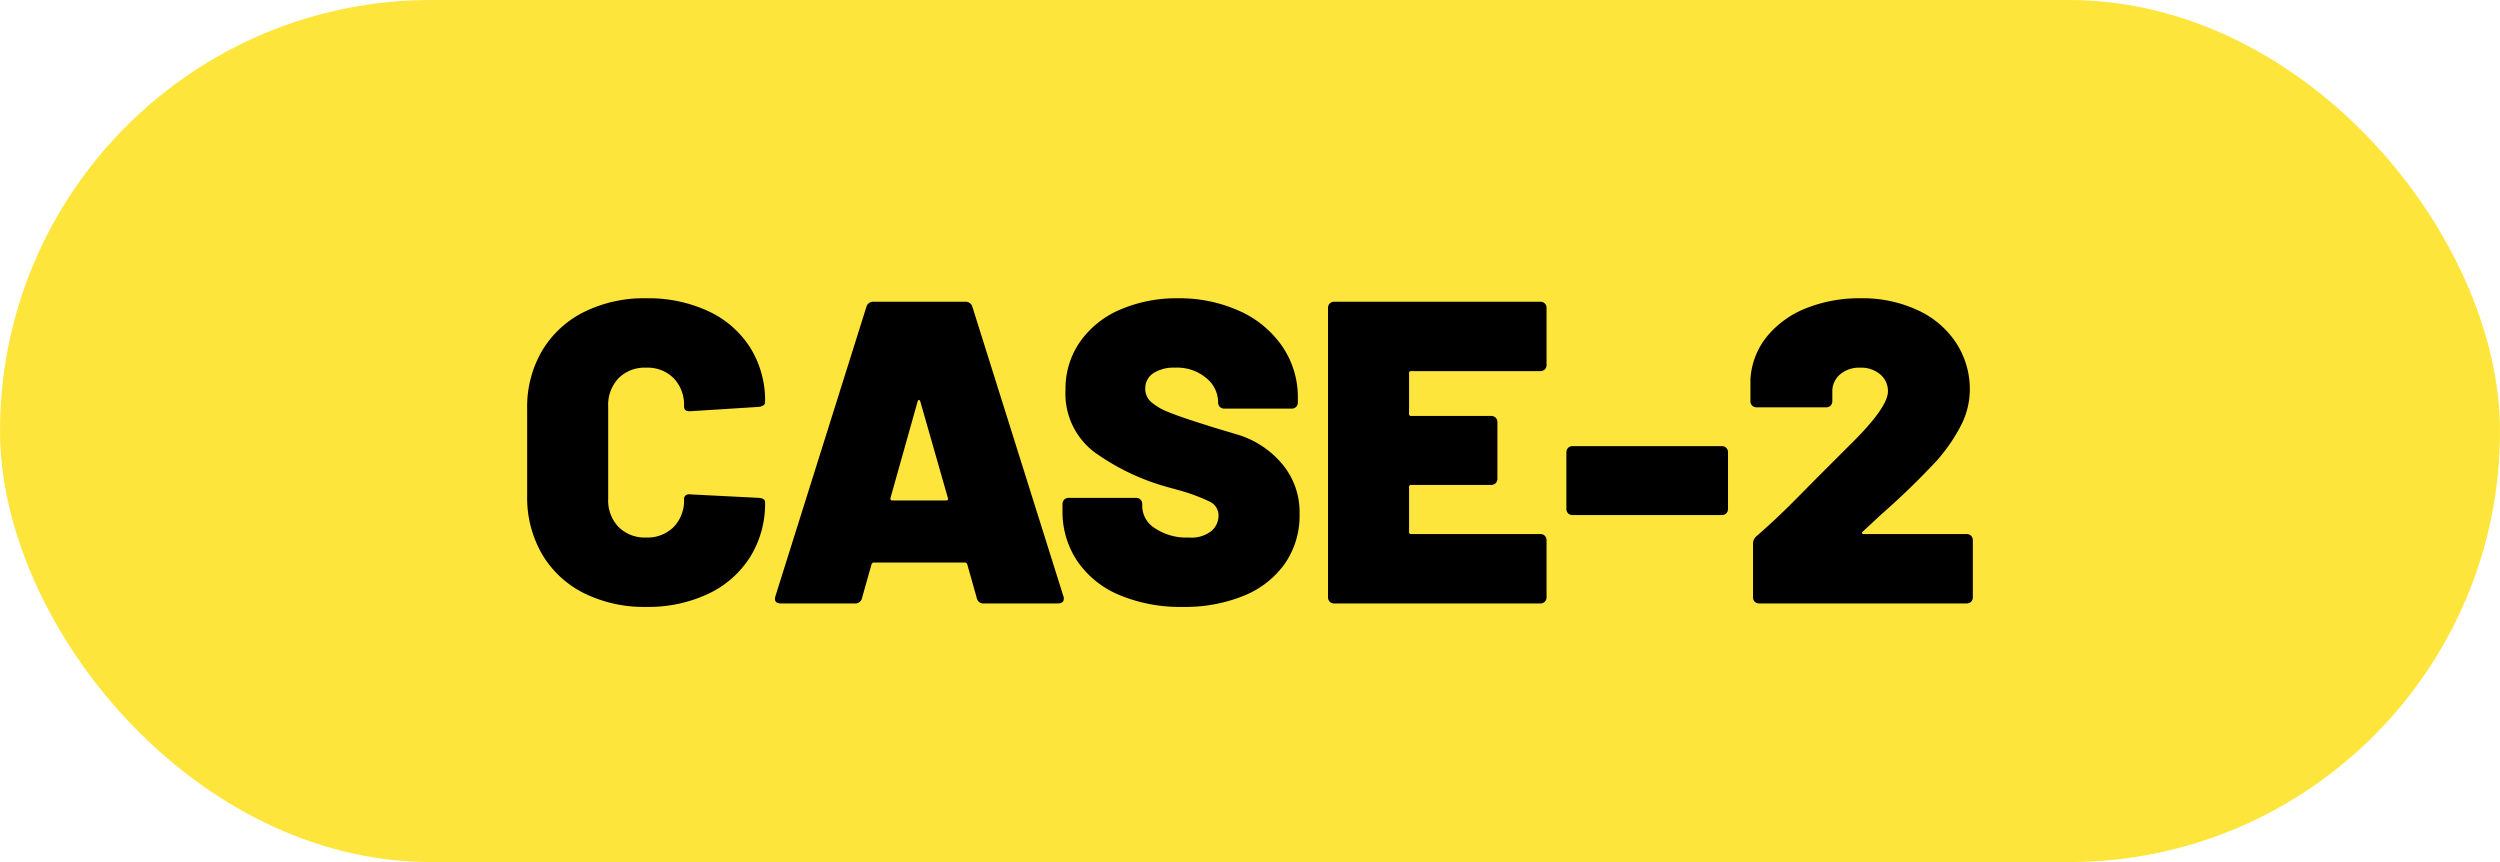
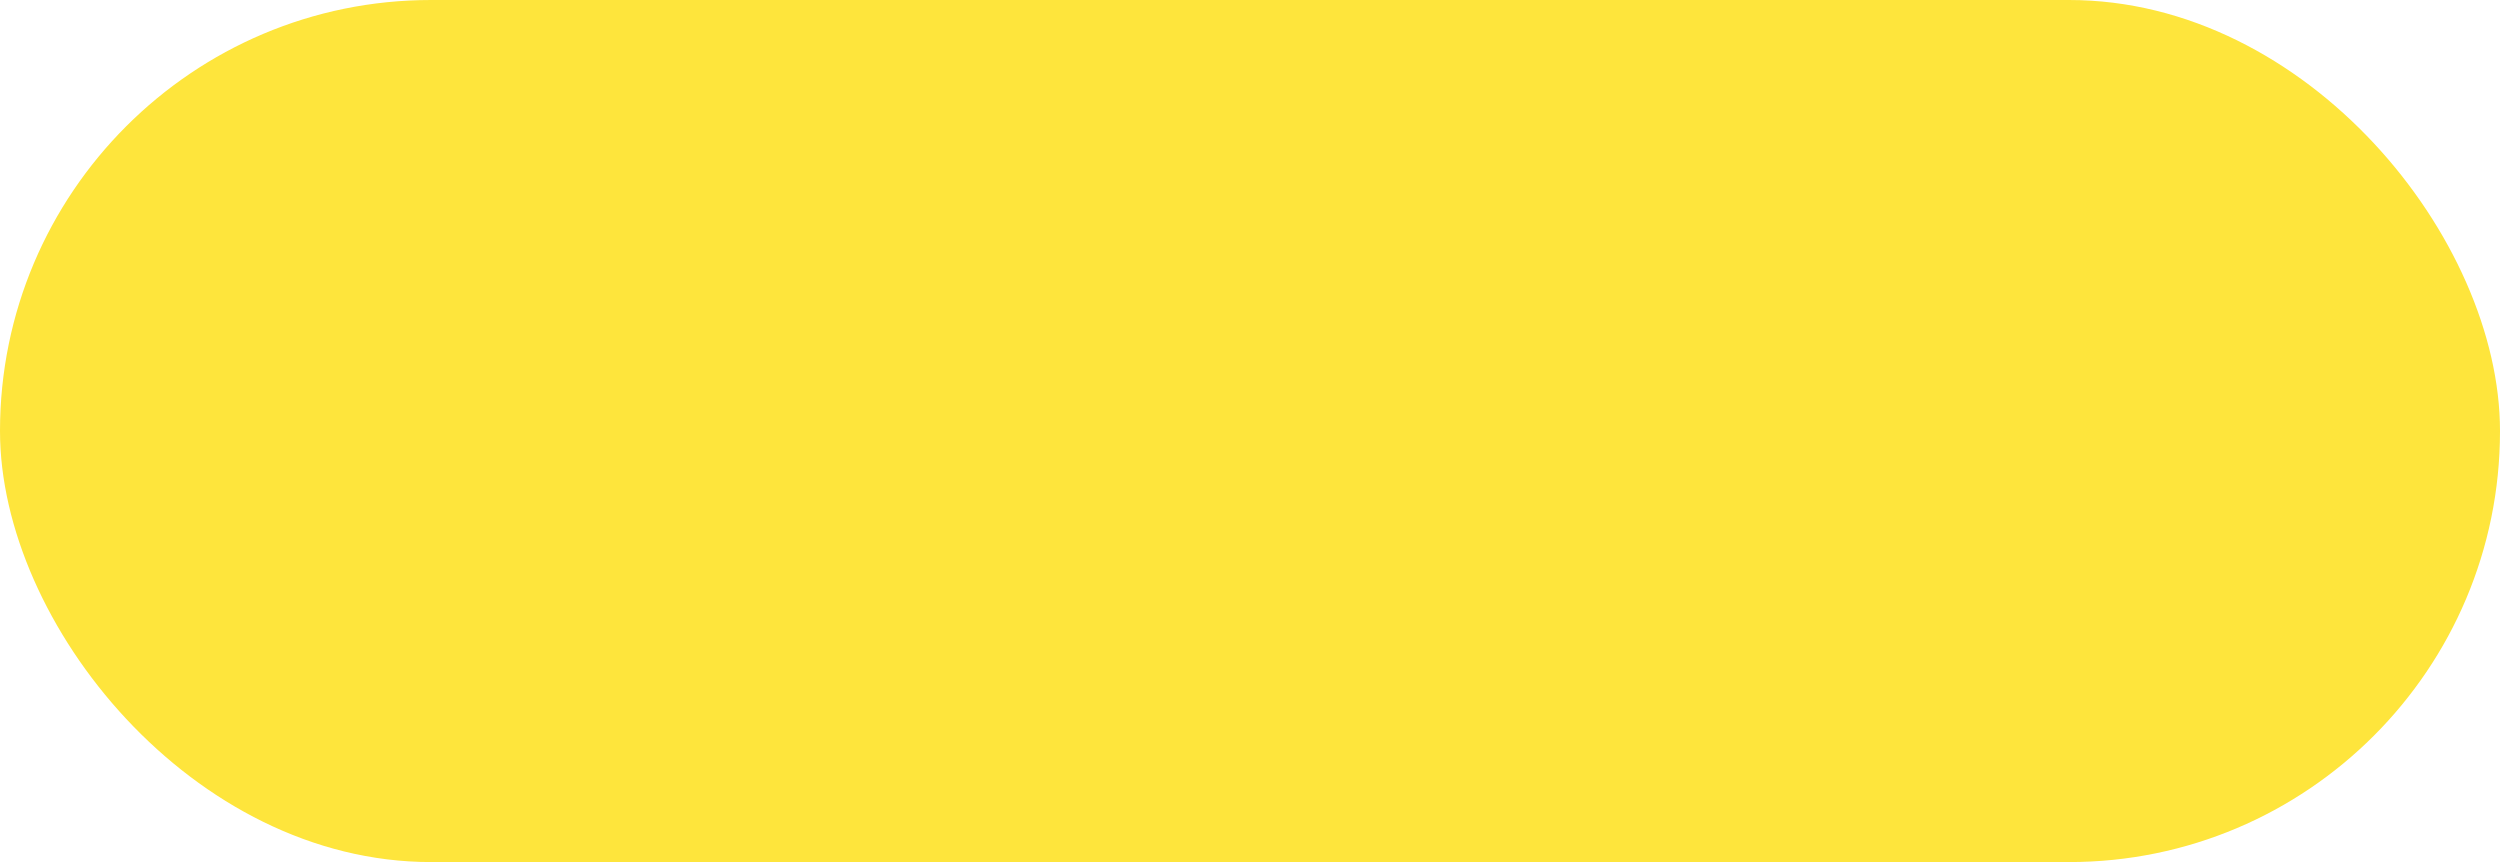
<svg xmlns="http://www.w3.org/2000/svg" width="116" height="40" viewBox="0 0 116 40">
  <g id="Group_40051" data-name="Group 40051" transform="translate(-259 -7413)">
    <rect id="Rectangle_18582" data-name="Rectangle 18582" width="116" height="40" rx="20" transform="translate(259 7413)" fill="#fee53c" />
-     <path id="Path_115557" data-name="Path 115557" d="M-28.02.16a6.256,6.256,0,0,1-2.89-.64,4.67,4.67,0,0,1-1.94-1.81A5.234,5.234,0,0,1-33.54-5V-9.04a5.142,5.142,0,0,1,.69-2.68,4.69,4.69,0,0,1,1.94-1.8,6.256,6.256,0,0,1,2.89-.64,6.6,6.6,0,0,1,2.89.6,4.58,4.58,0,0,1,1.94,1.69,4.628,4.628,0,0,1,.69,2.53q0,.18-.3.22l-3.16.2h-.06q-.24,0-.24-.22a1.791,1.791,0,0,0-.48-1.31,1.71,1.71,0,0,0-1.28-.49,1.71,1.71,0,0,0-1.28.49,1.791,1.791,0,0,0-.48,1.31v4.3a1.764,1.764,0,0,0,.48,1.29,1.71,1.71,0,0,0,1.28.49,1.71,1.71,0,0,0,1.28-.49,1.764,1.764,0,0,0,.48-1.29.211.211,0,0,1,.08-.18.288.288,0,0,1,.22-.04l3.16.16q.3.02.3.2a4.679,4.679,0,0,1-.69,2.54A4.622,4.622,0,0,1-25.13-.45,6.512,6.512,0,0,1-28.02.16ZM-12.34,0a.312.312,0,0,1-.34-.26l-.44-1.56q-.04-.08-.1-.08h-4.24q-.06,0-.1.08L-18-.26a.312.312,0,0,1-.34.26h-3.42q-.36,0-.26-.34l4.22-13.42a.326.326,0,0,1,.34-.24h4.24a.326.326,0,0,1,.34.24L-8.66-.34a.279.279,0,0,1,.02.12q0,.22-.28.22Zm-4.34-4.9q-.02.12.08.12h2.5q.12,0,.08-.12L-15.3-9.38q-.02-.06-.06-.06t-.06.06ZM-3.12.16A7.3,7.3,0,0,1-6.06-.39,4.418,4.418,0,0,1-8.01-1.96,4.111,4.111,0,0,1-8.7-4.32V-4.6a.3.3,0,0,1,.08-.22A.3.3,0,0,1-8.4-4.9h3.1a.3.3,0,0,1,.22.08A.3.3,0,0,1-5-4.6v.12a1.223,1.223,0,0,0,.59.99,2.608,2.608,0,0,0,1.57.43,1.492,1.492,0,0,0,1.06-.31.943.943,0,0,0,.32-.69.71.71,0,0,0-.4-.66,8.587,8.587,0,0,0-1.46-.54l-.58-.16a10.69,10.69,0,0,1-3.32-1.6,3.4,3.4,0,0,1-1.34-2.9,3.788,3.788,0,0,1,.68-2.23,4.349,4.349,0,0,1,1.87-1.49,6.6,6.6,0,0,1,2.67-.52,6.734,6.734,0,0,1,2.83.58,4.774,4.774,0,0,1,2,1.64,4.164,4.164,0,0,1,.73,2.42v.18a.3.3,0,0,1-.08.22.3.3,0,0,1-.22.08h-3.1a.3.3,0,0,1-.22-.08.3.3,0,0,1-.08-.22v-.02a1.451,1.451,0,0,0-.54-1.09,2.09,2.09,0,0,0-1.46-.49,1.73,1.73,0,0,0-1.01.26.832.832,0,0,0-.37.72.8.8,0,0,0,.27.61,2.8,2.8,0,0,0,.83.48q.56.23,1.72.59.16.06,1.41.43A4.333,4.333,0,0,1,1.46-6.51,3.467,3.467,0,0,1,2.3-4.16a3.921,3.921,0,0,1-.68,2.31A4.323,4.323,0,0,1-.28-.36,7.2,7.2,0,0,1-3.12.16ZM13.76-11.08a.3.3,0,0,1-.08.22.3.3,0,0,1-.22.08H7.48a.088.088,0,0,0-.1.1V-8.8a.088.088,0,0,0,.1.1h3.7a.3.3,0,0,1,.22.08.3.3,0,0,1,.08.22v2.6a.3.3,0,0,1-.08.22.3.3,0,0,1-.22.08H7.48a.088.088,0,0,0-.1.1v2.08a.088.088,0,0,0,.1.1h5.98a.3.3,0,0,1,.22.08.3.3,0,0,1,.08.22V-.3a.3.3,0,0,1-.08.22.3.3,0,0,1-.22.08H3.92A.3.3,0,0,1,3.7-.08.3.3,0,0,1,3.62-.3V-13.7a.3.3,0,0,1,.08-.22A.3.3,0,0,1,3.92-14h9.54a.3.3,0,0,1,.22.08.3.3,0,0,1,.08.22ZM14.98-4.1a.3.3,0,0,1-.22-.08.3.3,0,0,1-.08-.22V-7a.3.3,0,0,1,.08-.22.3.3,0,0,1,.22-.08h6.9a.3.3,0,0,1,.22.08.3.3,0,0,1,.08.22v2.6a.3.3,0,0,1-.08.22.3.3,0,0,1-.22.08Zm13.46.76q-.06.04-.04.08a.081.081,0,0,0,.08.04h4.76a.3.3,0,0,1,.22.08.3.3,0,0,1,.08.22V-.3a.3.3,0,0,1-.08.22.3.3,0,0,1-.22.08h-9.6a.3.3,0,0,1-.22-.08.3.3,0,0,1-.08-.22V-2.76a.457.457,0,0,1,.16-.36q.9-.78,1.81-1.7t1.15-1.16L27.8-7.32q1.8-1.76,1.8-2.52a1,1,0,0,0-.36-.79,1.36,1.36,0,0,0-.92-.31,1.39,1.39,0,0,0-.94.31,1.04,1.04,0,0,0-.36.83v.4a.3.3,0,0,1-.08.22.3.3,0,0,1-.22.08h-3.2a.3.3,0,0,1-.22-.08.3.3,0,0,1-.08-.22v-1a3.464,3.464,0,0,1,.77-1.99,4.452,4.452,0,0,1,1.82-1.31,6.6,6.6,0,0,1,2.51-.46,6.052,6.052,0,0,1,2.7.57,4.231,4.231,0,0,1,1.77,1.54,3.923,3.923,0,0,1,.61,2.13,3.663,3.663,0,0,1-.39,1.62,7.963,7.963,0,0,1-1.15,1.68A34.459,34.459,0,0,1,29.3-4.14Z" transform="translate(317 7441)" />
  </g>
</svg>